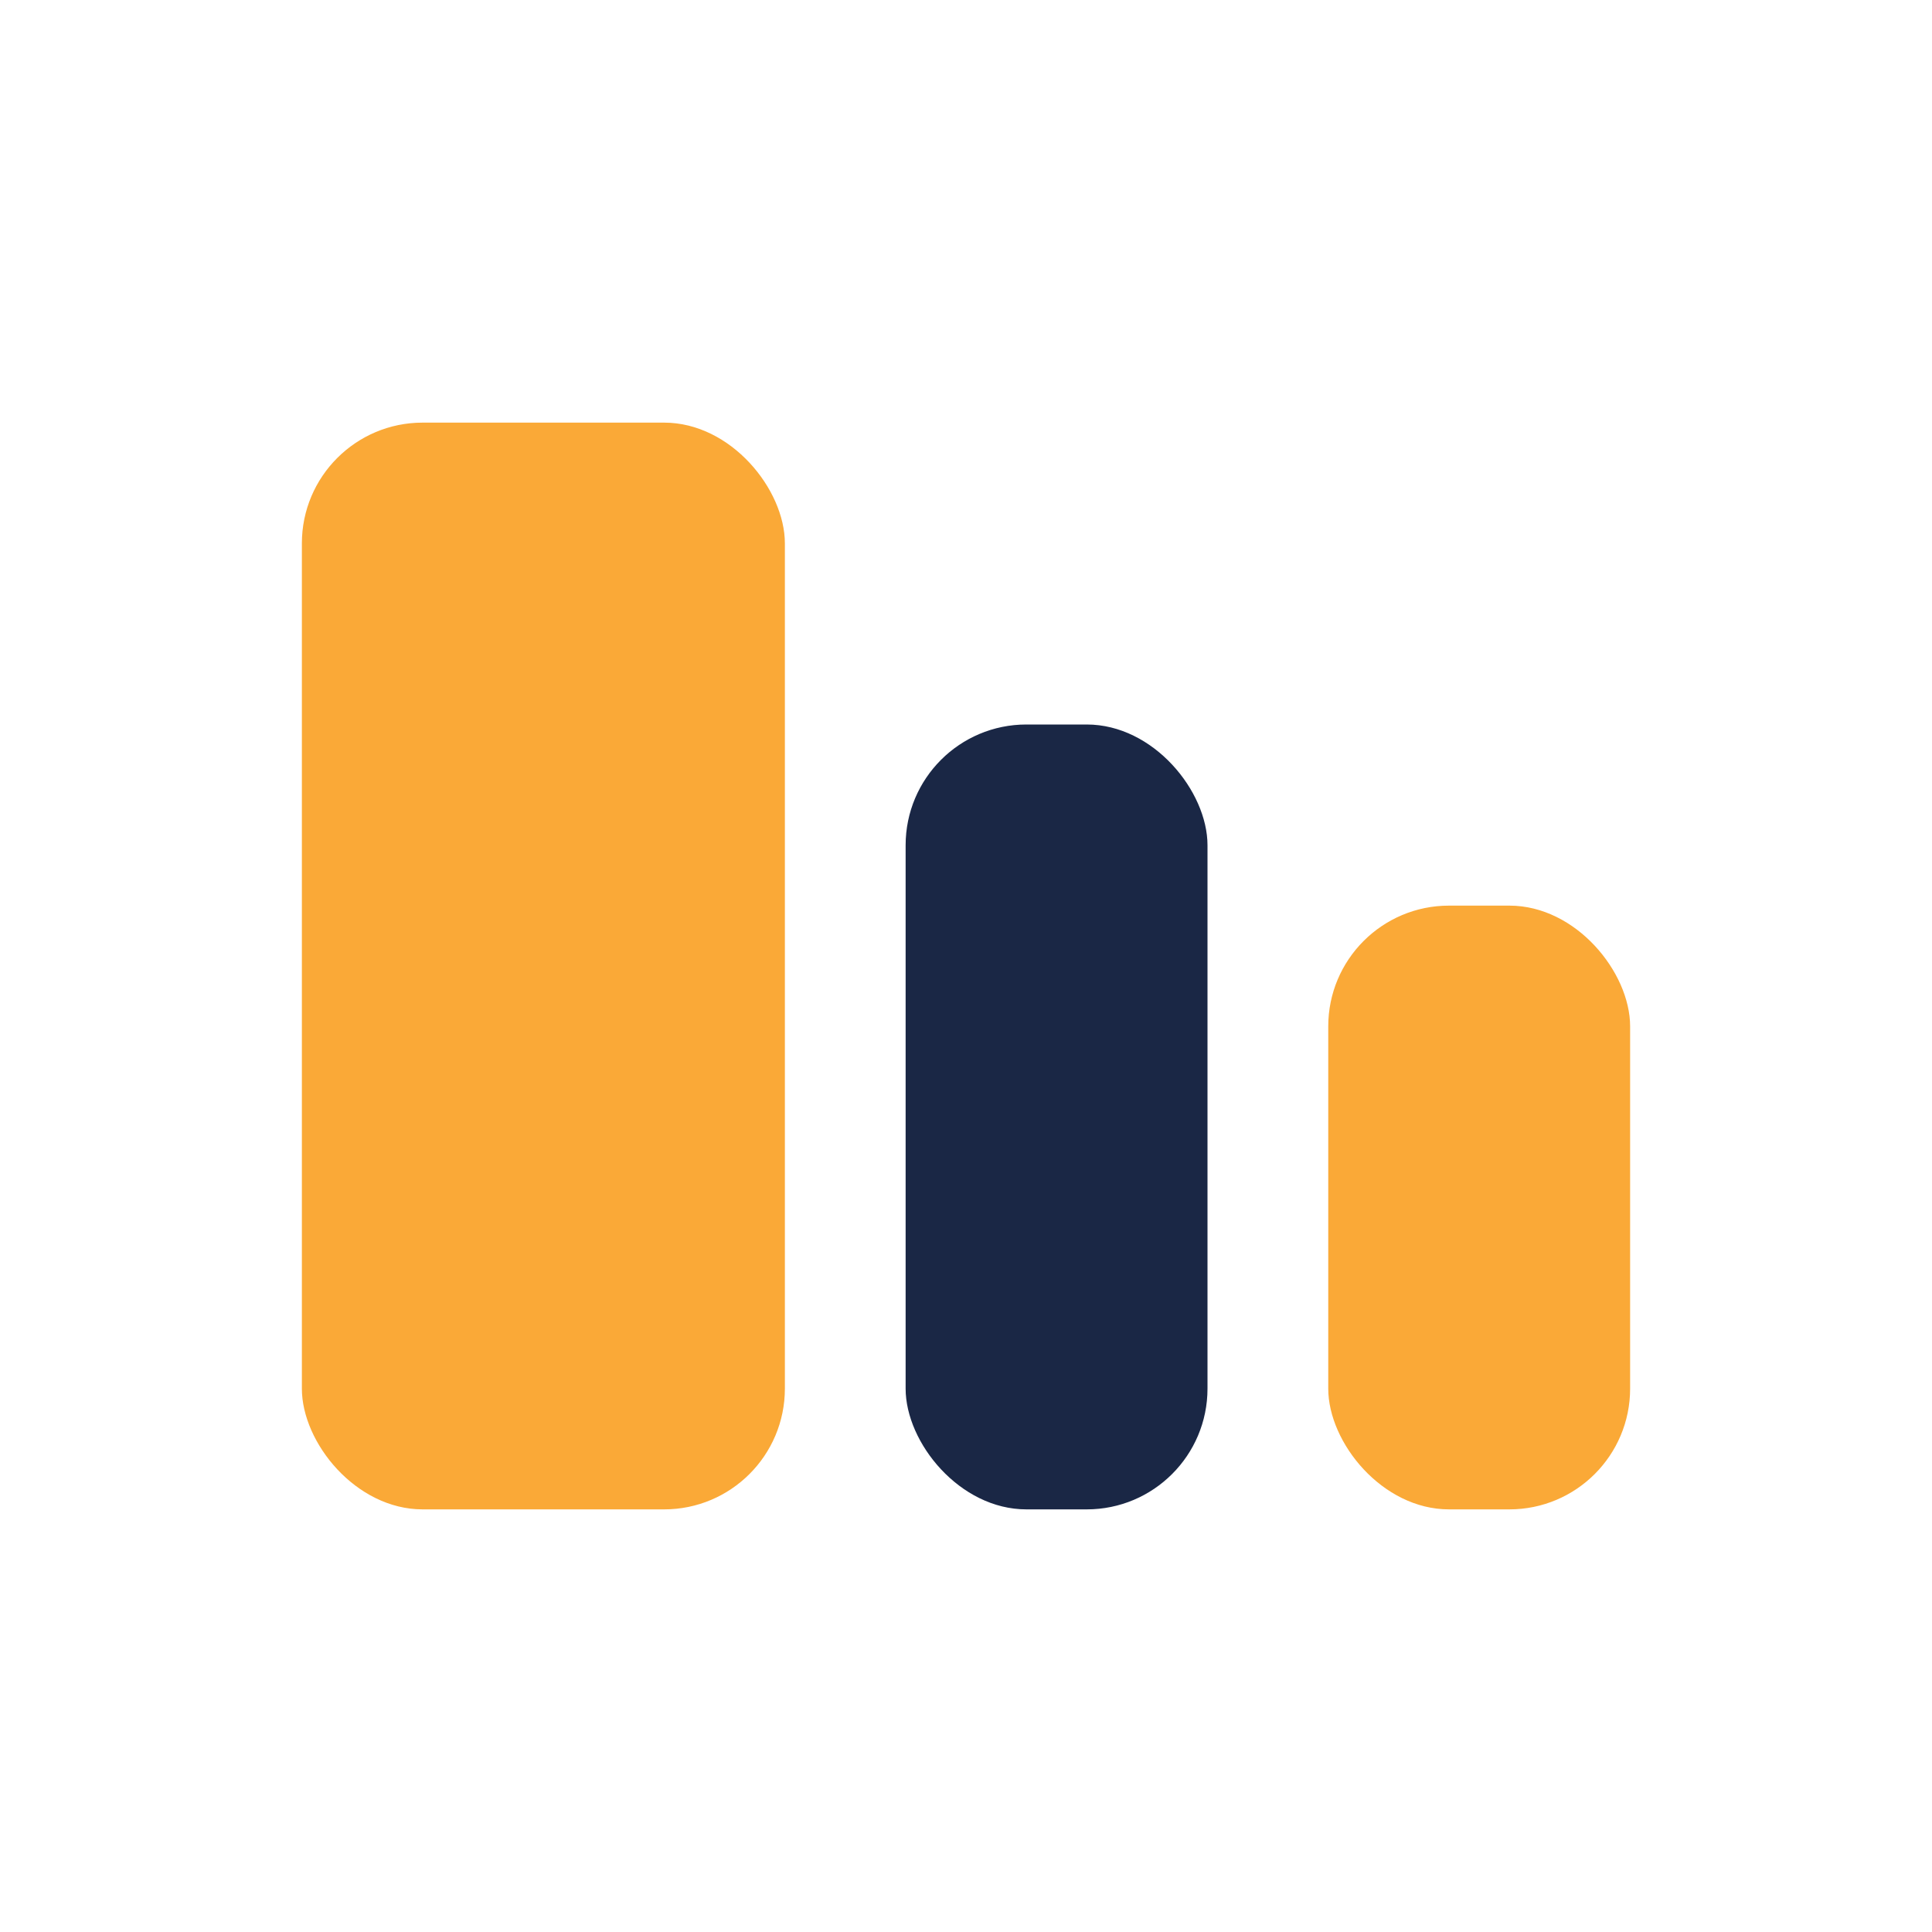
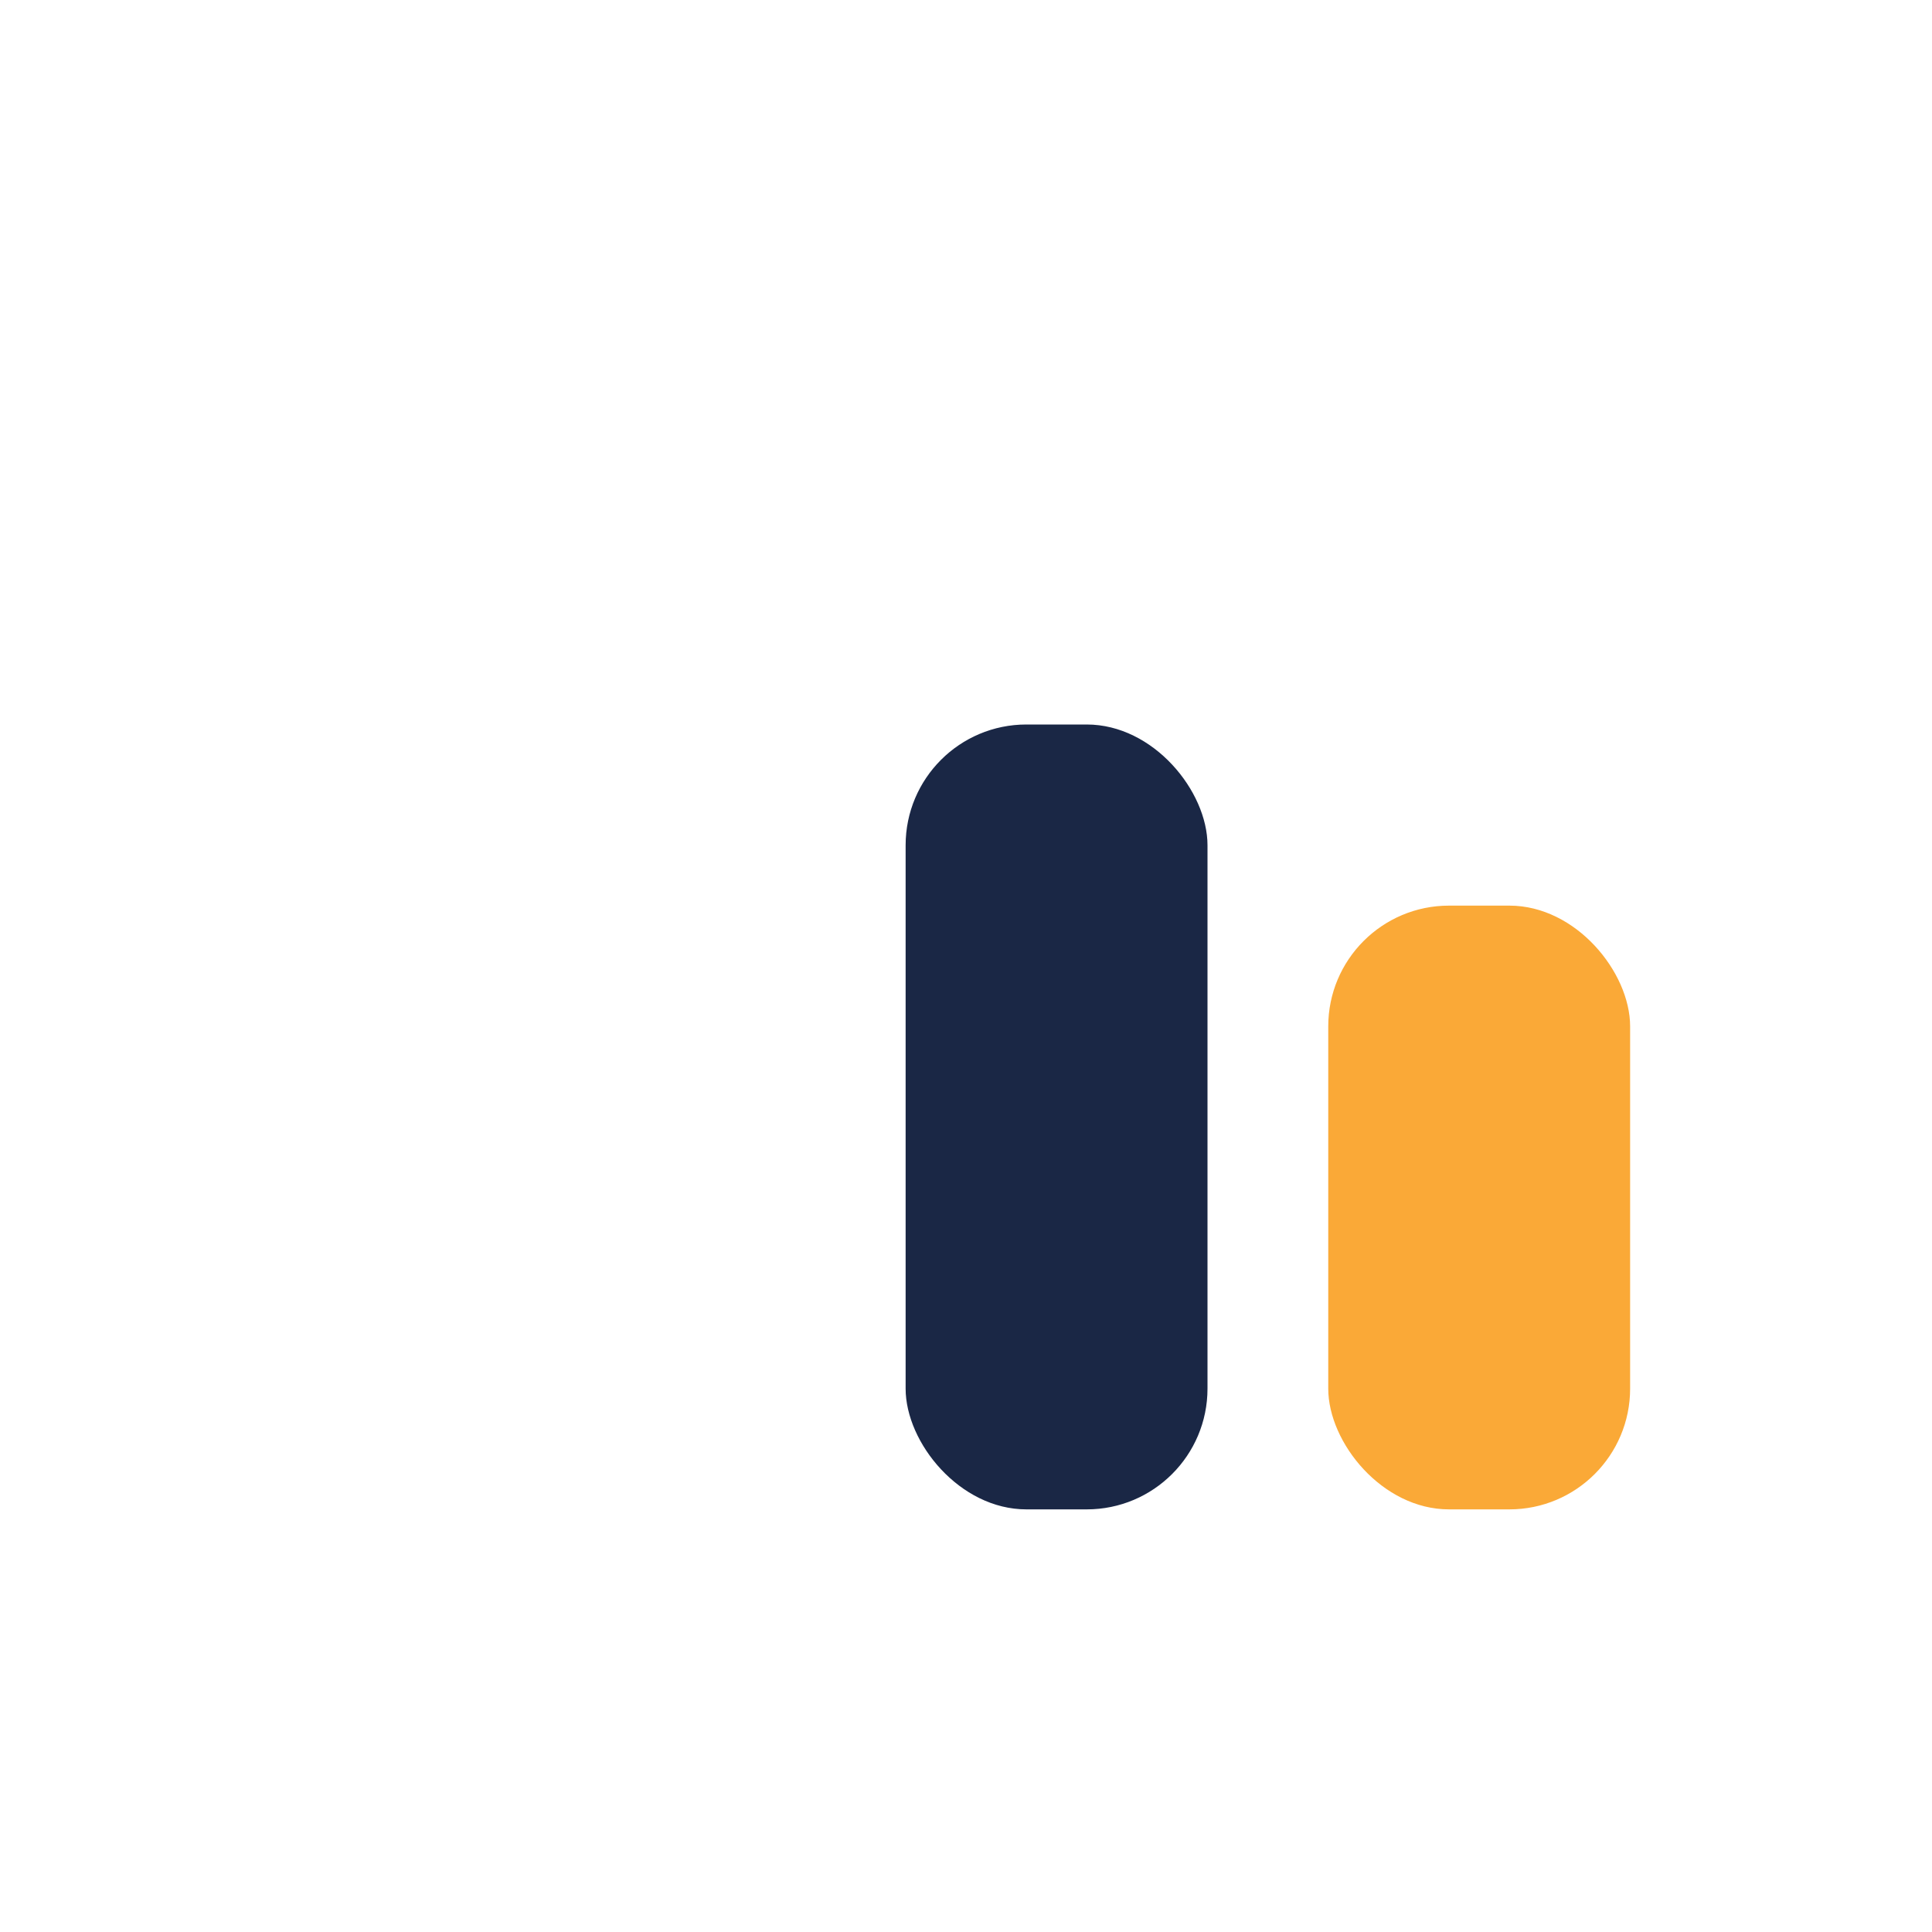
<svg xmlns="http://www.w3.org/2000/svg" width="32" height="32" viewBox="0 0 32 32">
-   <rect x="5" y="7" width="8" height="18" rx="2" fill="#FAA937" />
  <rect x="15" y="12" width="5" height="13" rx="2" fill="#1A2745" />
  <rect x="22" y="15" width="5" height="10" rx="2" fill="#FAA937" />
</svg>